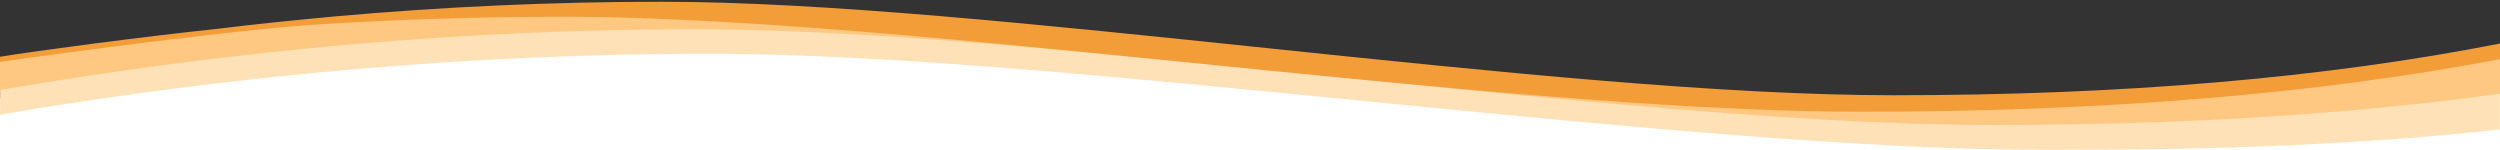
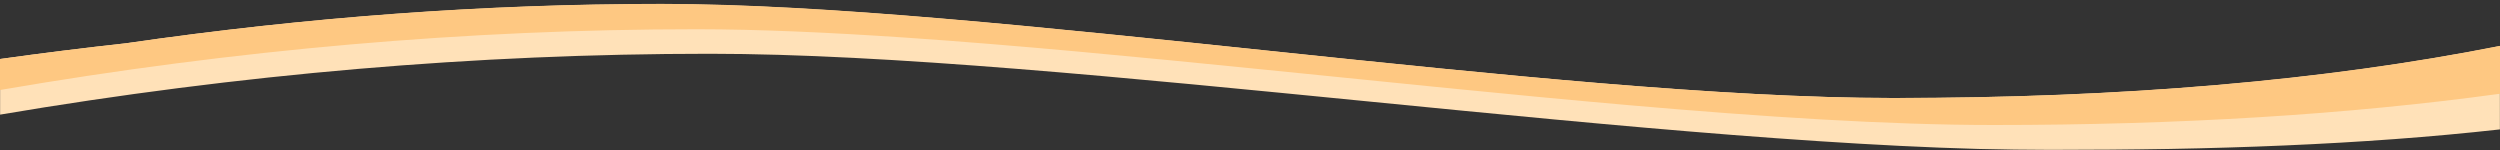
<svg xmlns="http://www.w3.org/2000/svg" enable-background="new 0 0 2000 120" viewBox="0 0 2000 120">
  <rect x="0" y="0" width="2000" height="120" fill="#333333" stroke="none" />
  <mask id="a" height="116.8" maskUnits="userSpaceOnUse" width="2000" x="0" y="2.8">
    <path clip-rule="evenodd" d="m0 2.8h2000v118.8h-2000z" fill="#fff" fill-rule="evenodd" />
  </mask>
  <g clip-rule="evenodd" fill-rule="evenodd">
-     <path d="m2000 60v60h-2000v-41.3l504.1-54.7 64.5-7h.2l136.5 11.9 273.4 23.9 23.5 2.1 272.1 23.8 337.3 8.7 180.2 4.7z" fill="#fff" />
    <path d="m2000 36.4v66.7c-110 12.3-229.9 16.5-359.6 16.5-299.4 0-788.6-77-1072.7-77-186.7 0-375.9 16.2-567.7 48.7v-44.5c33.7-4.7 67.3-8.9 100.9-12.6 144.3-20.9 287.1-31.4 428.3-31.4 260.9 0 710.4 75.2 985.4 75.2 183.3.1 345.1-13.8 485.4-41.6" fill="#ffe1b8" mask="url(#a)" transform="translate(0 .417)" />
    <path d="m2000 40v35c-121.6 16.7-256.6 25-405 25-84.6 0-184.8-6.5-291.2-15.8-191.6-16.7-403.2-42.1-579.1-54.1-60.8-4.1-117.4-6.7-167.4-6.7-183.2 0-369 16.2-557.3 48.6v-24.8c33.7-4.7 67.3-8.9 100.9-12.6 144.3-21 287.1-31.5 428.3-31.5 260.9 0 710.4 75.3 985.4 75.3 183.3 0 345.1-13.9 485.4-41.7z" fill="#fec882" />
-     <path d="m1514.6 76.2c-275 0-724.4-74.8-985.4-74.8-86.4 0-173.4 3.9-261.1 11.7s-.2 0-.5.1c-31 2.8-62.1 6-93.3 9.8-64.6 6.9-144 17.5-174.3 22.4v4.1s165.5-23.6 250-29.7c67.4-4.3 134.4-6.4 201.1-6.4 78.1 0 172.3 6.1 273.7 14.9 186.7 16.2 398 41.3 579.1 53.7 66.6 4.5 129.2 7.4 185 7.4 193.1 0 363.5-14 511.2-42.1v-12.5c-140.4 27.6-302.2 41.4-485.5 41.4z" fill="#f29d38" />
  </g>
</svg>